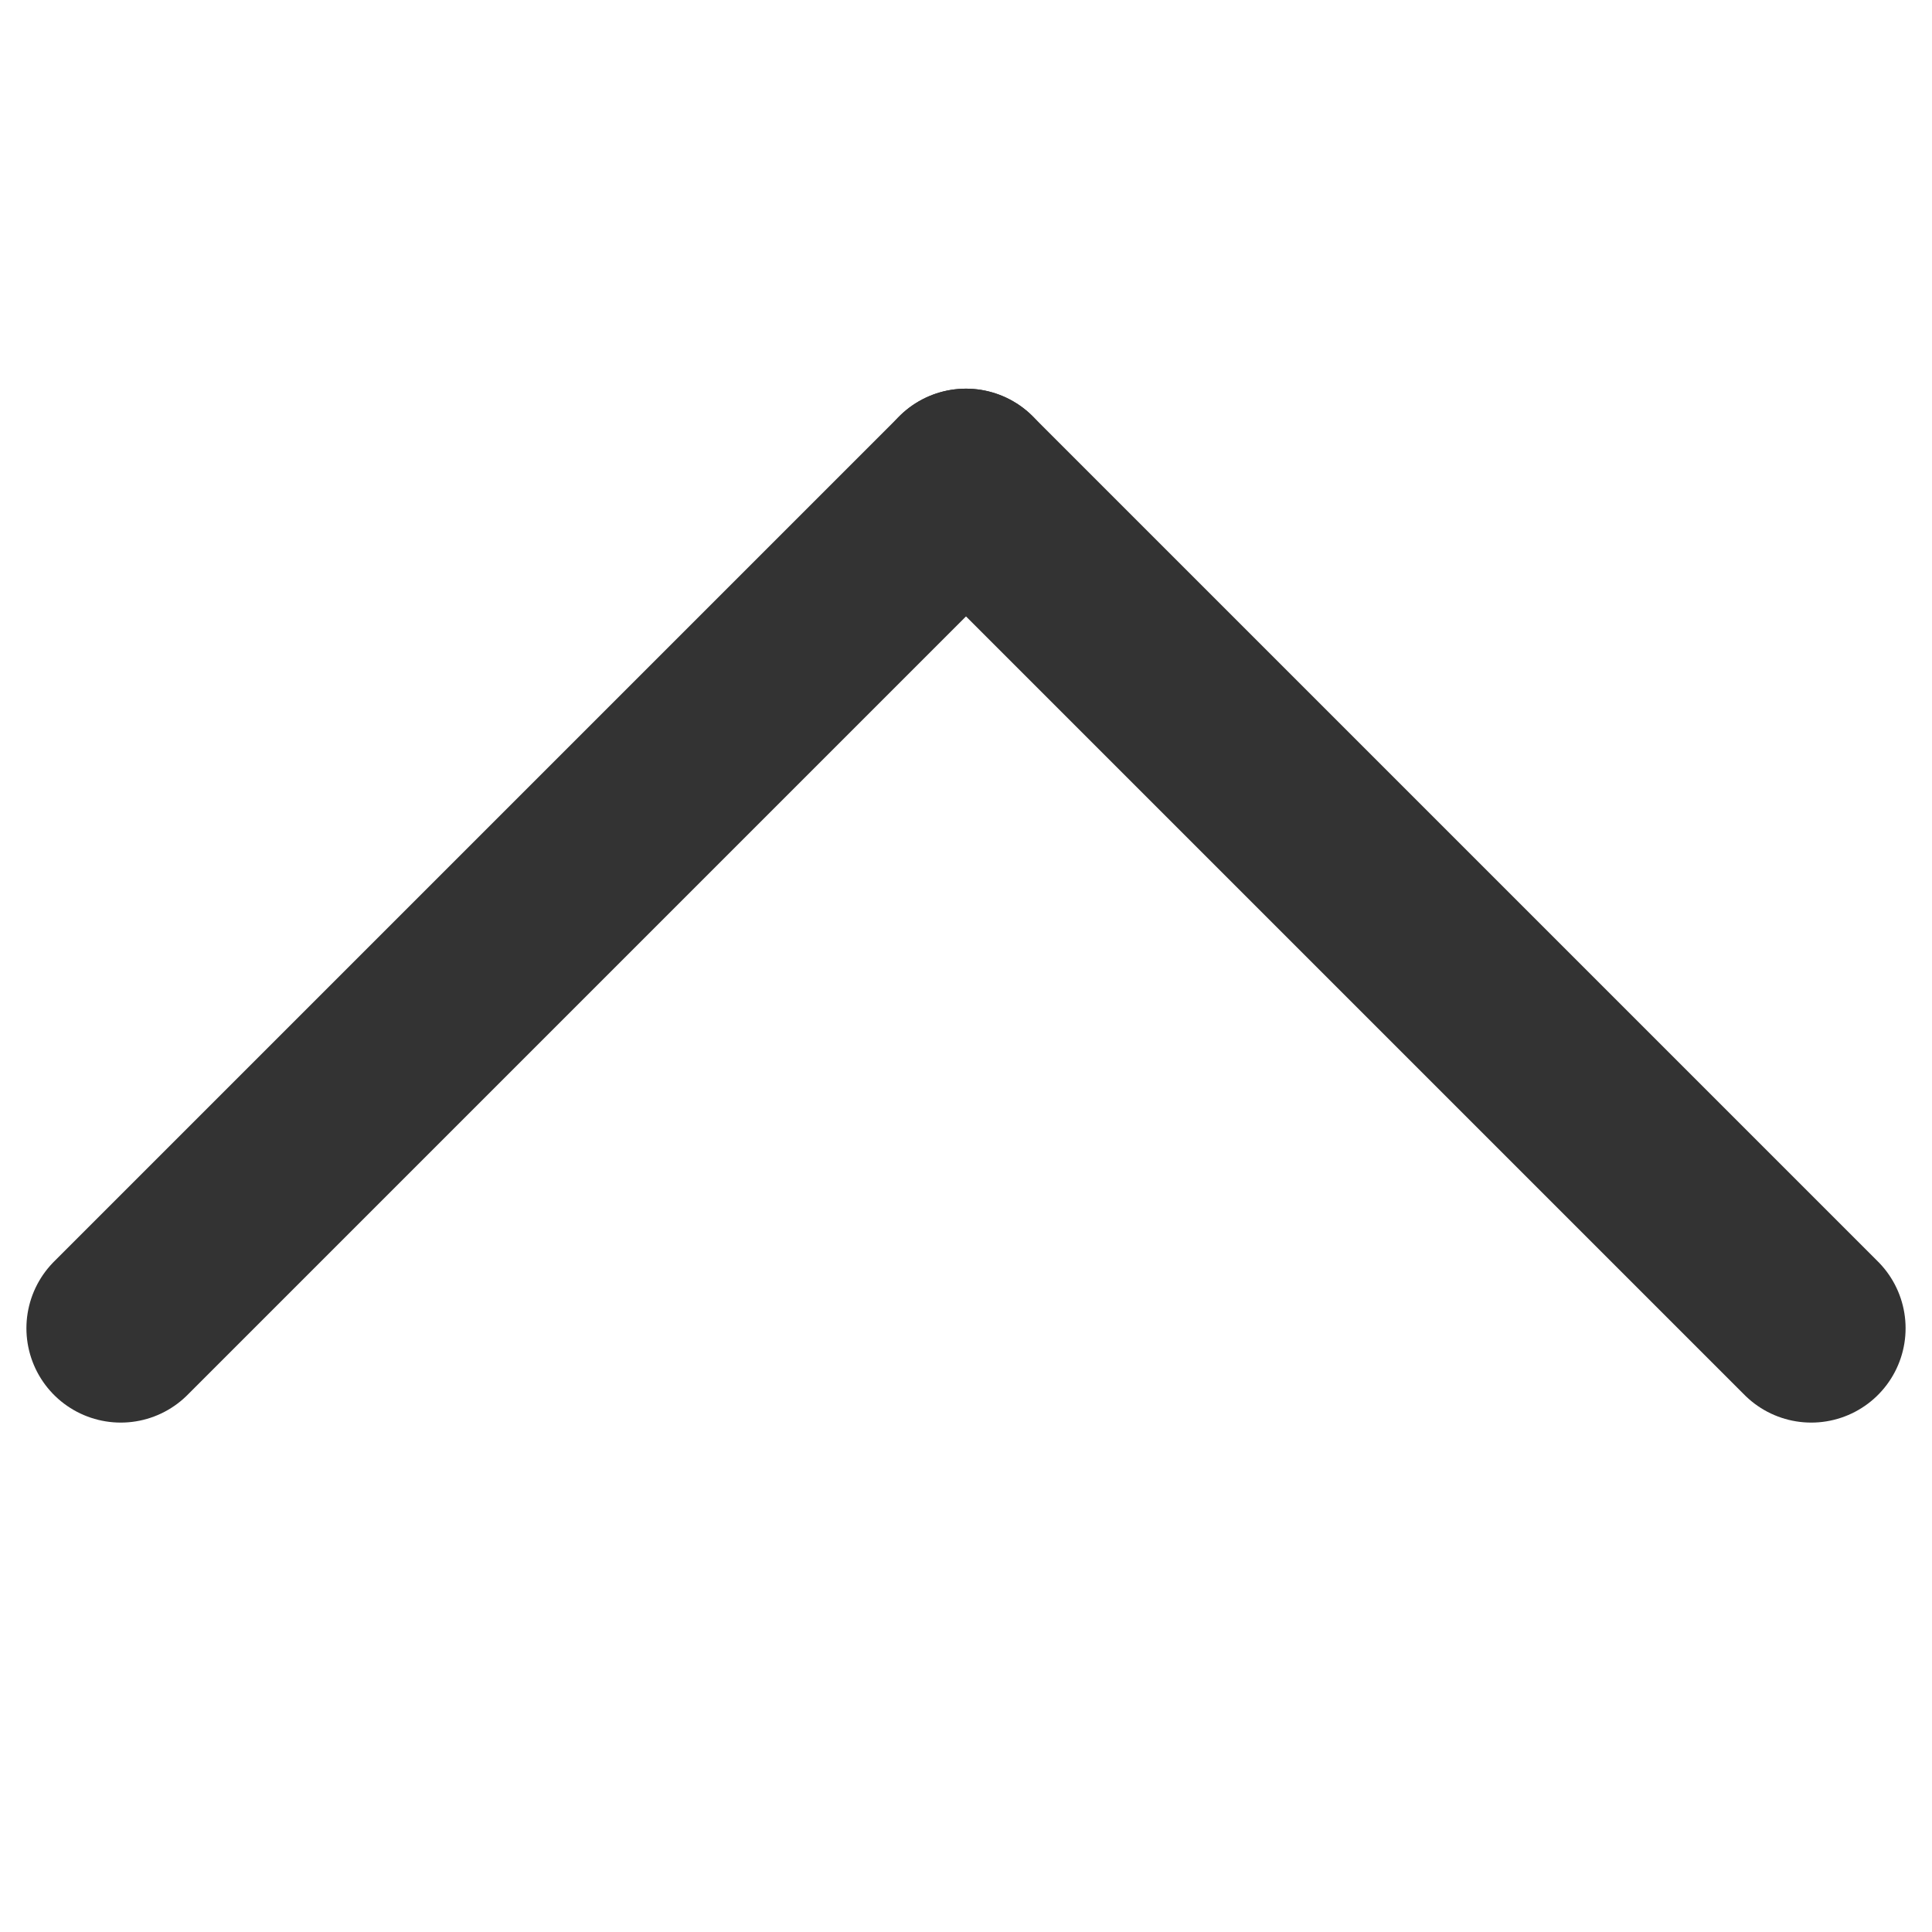
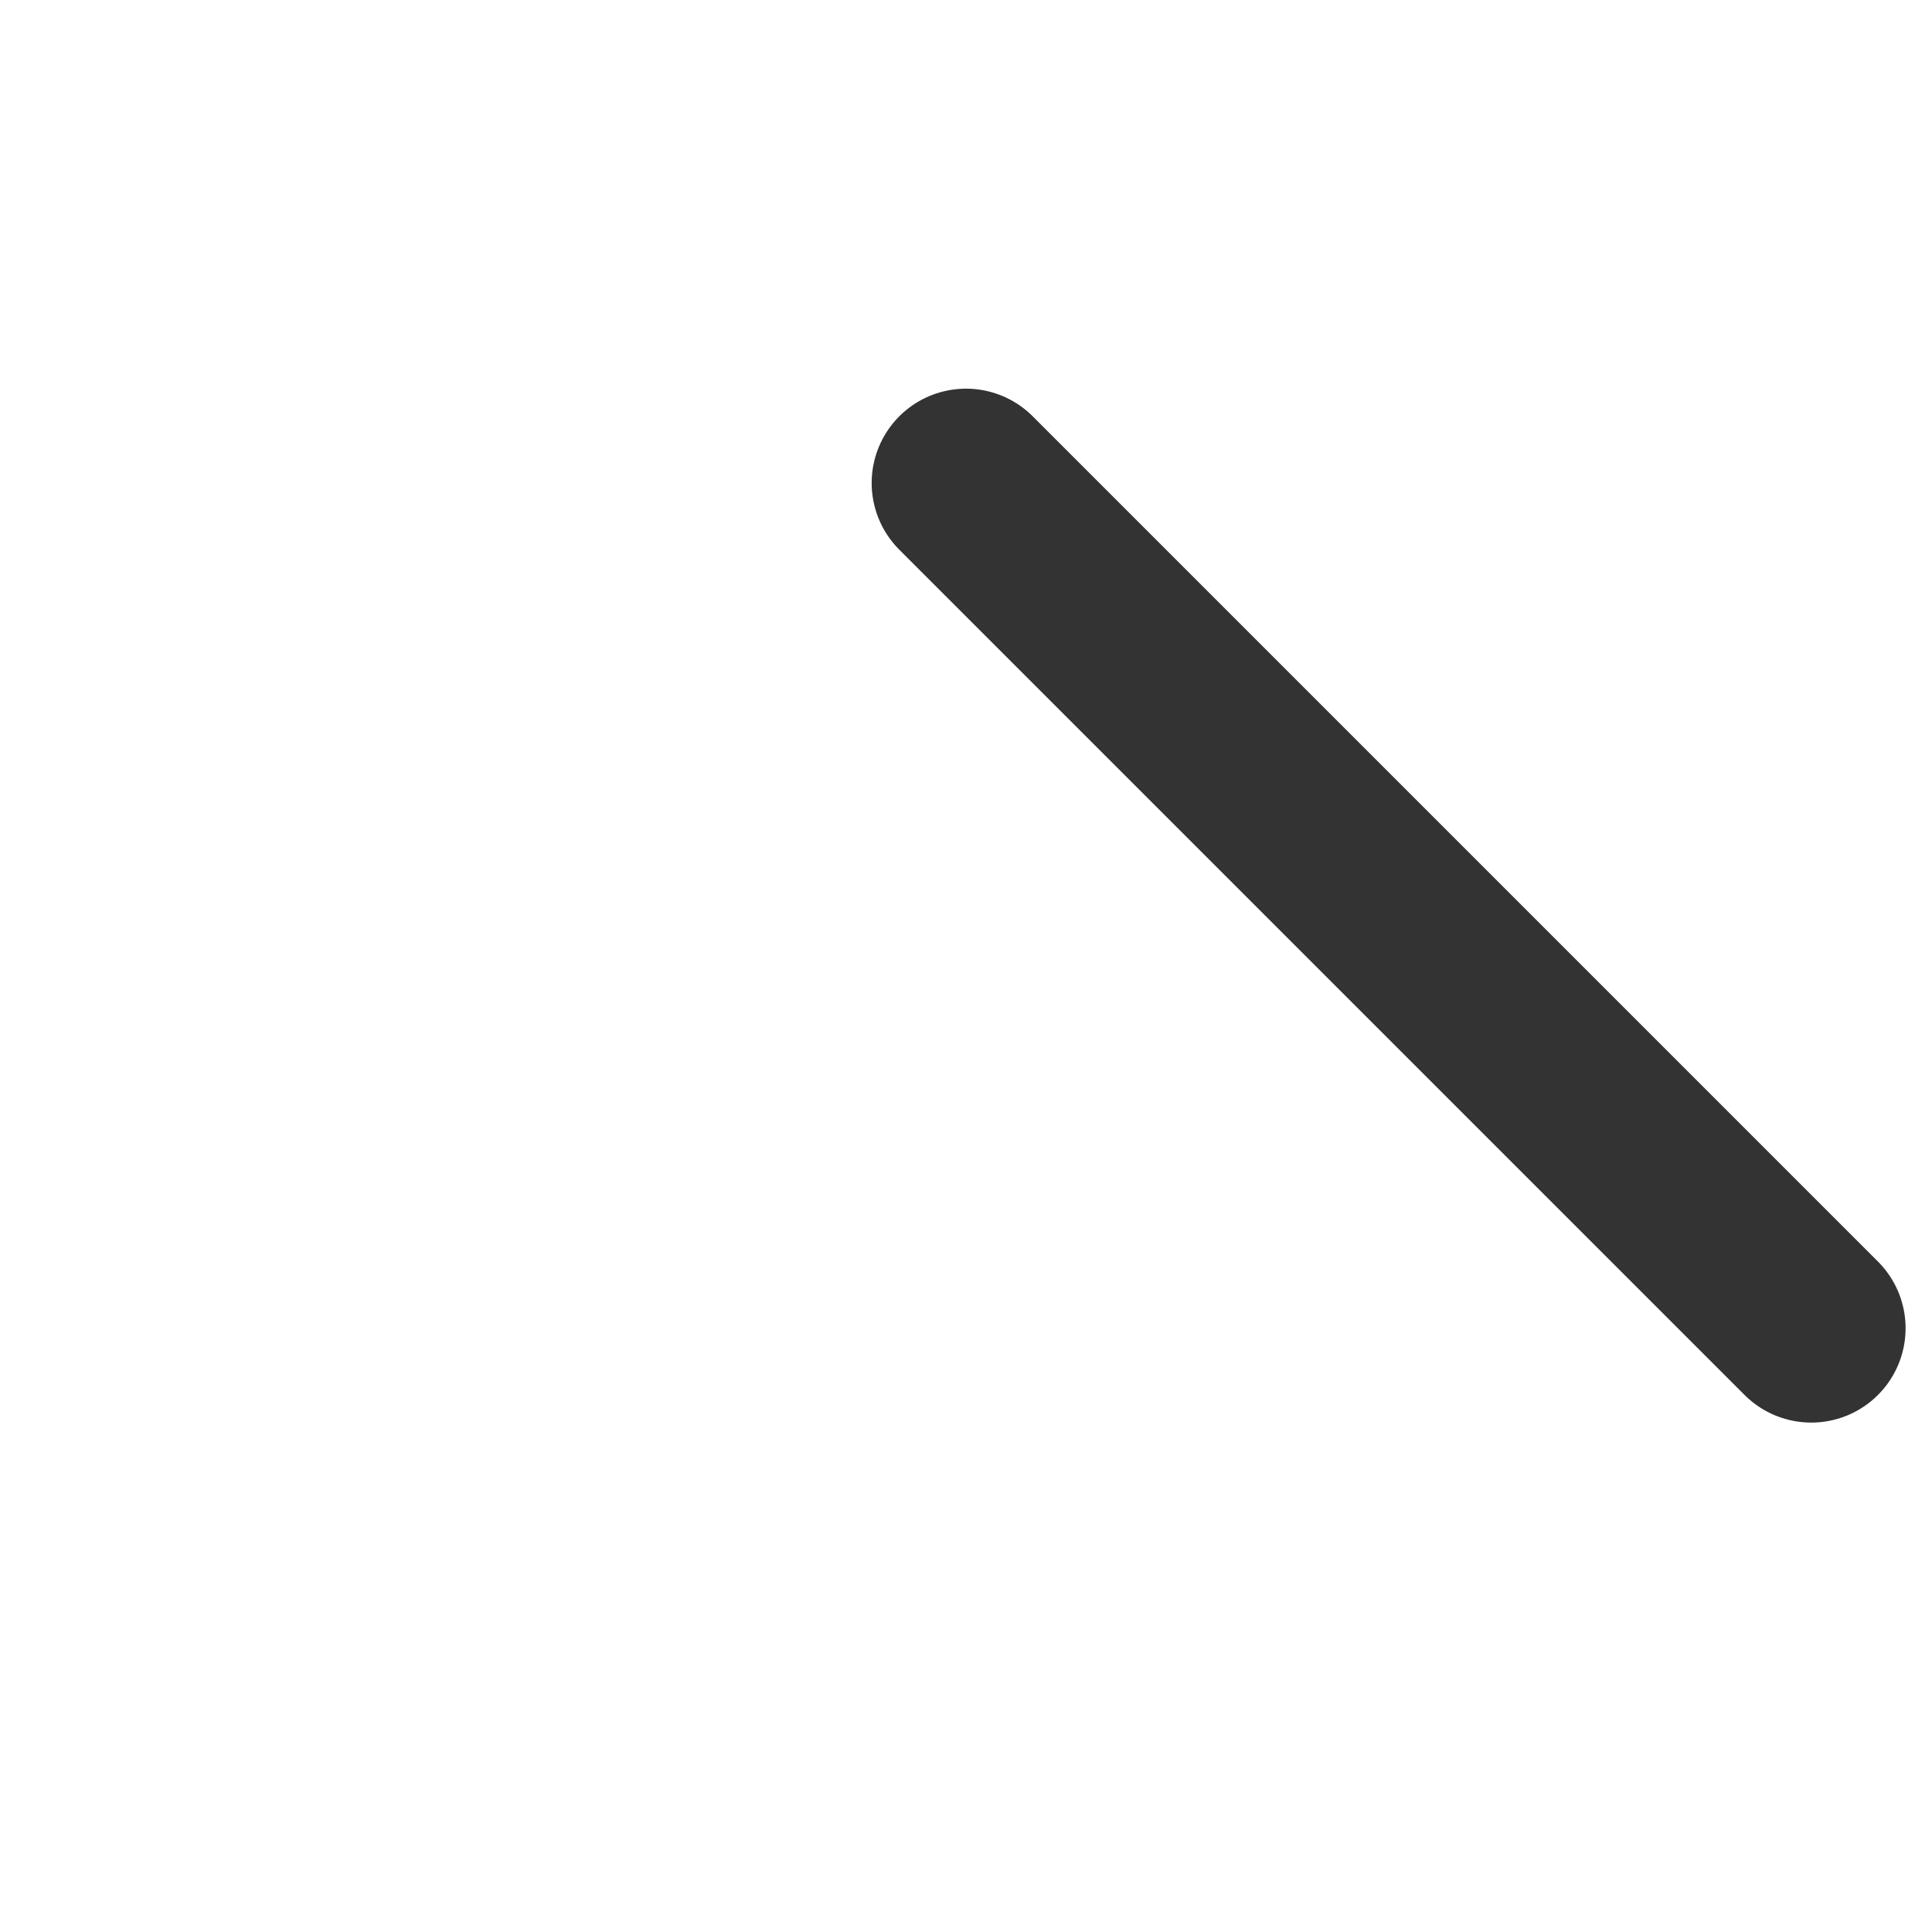
<svg xmlns="http://www.w3.org/2000/svg" height="512" width="512">
-   <line x1="256" y1="128" x2="32" y2="352" stroke="#333333" stroke-width="50" stroke-linecap="round" />
  <line x1="256" y1="128" x2="480" y2="352" stroke="#333333" stroke-width="50" stroke-linecap="round" />
</svg>